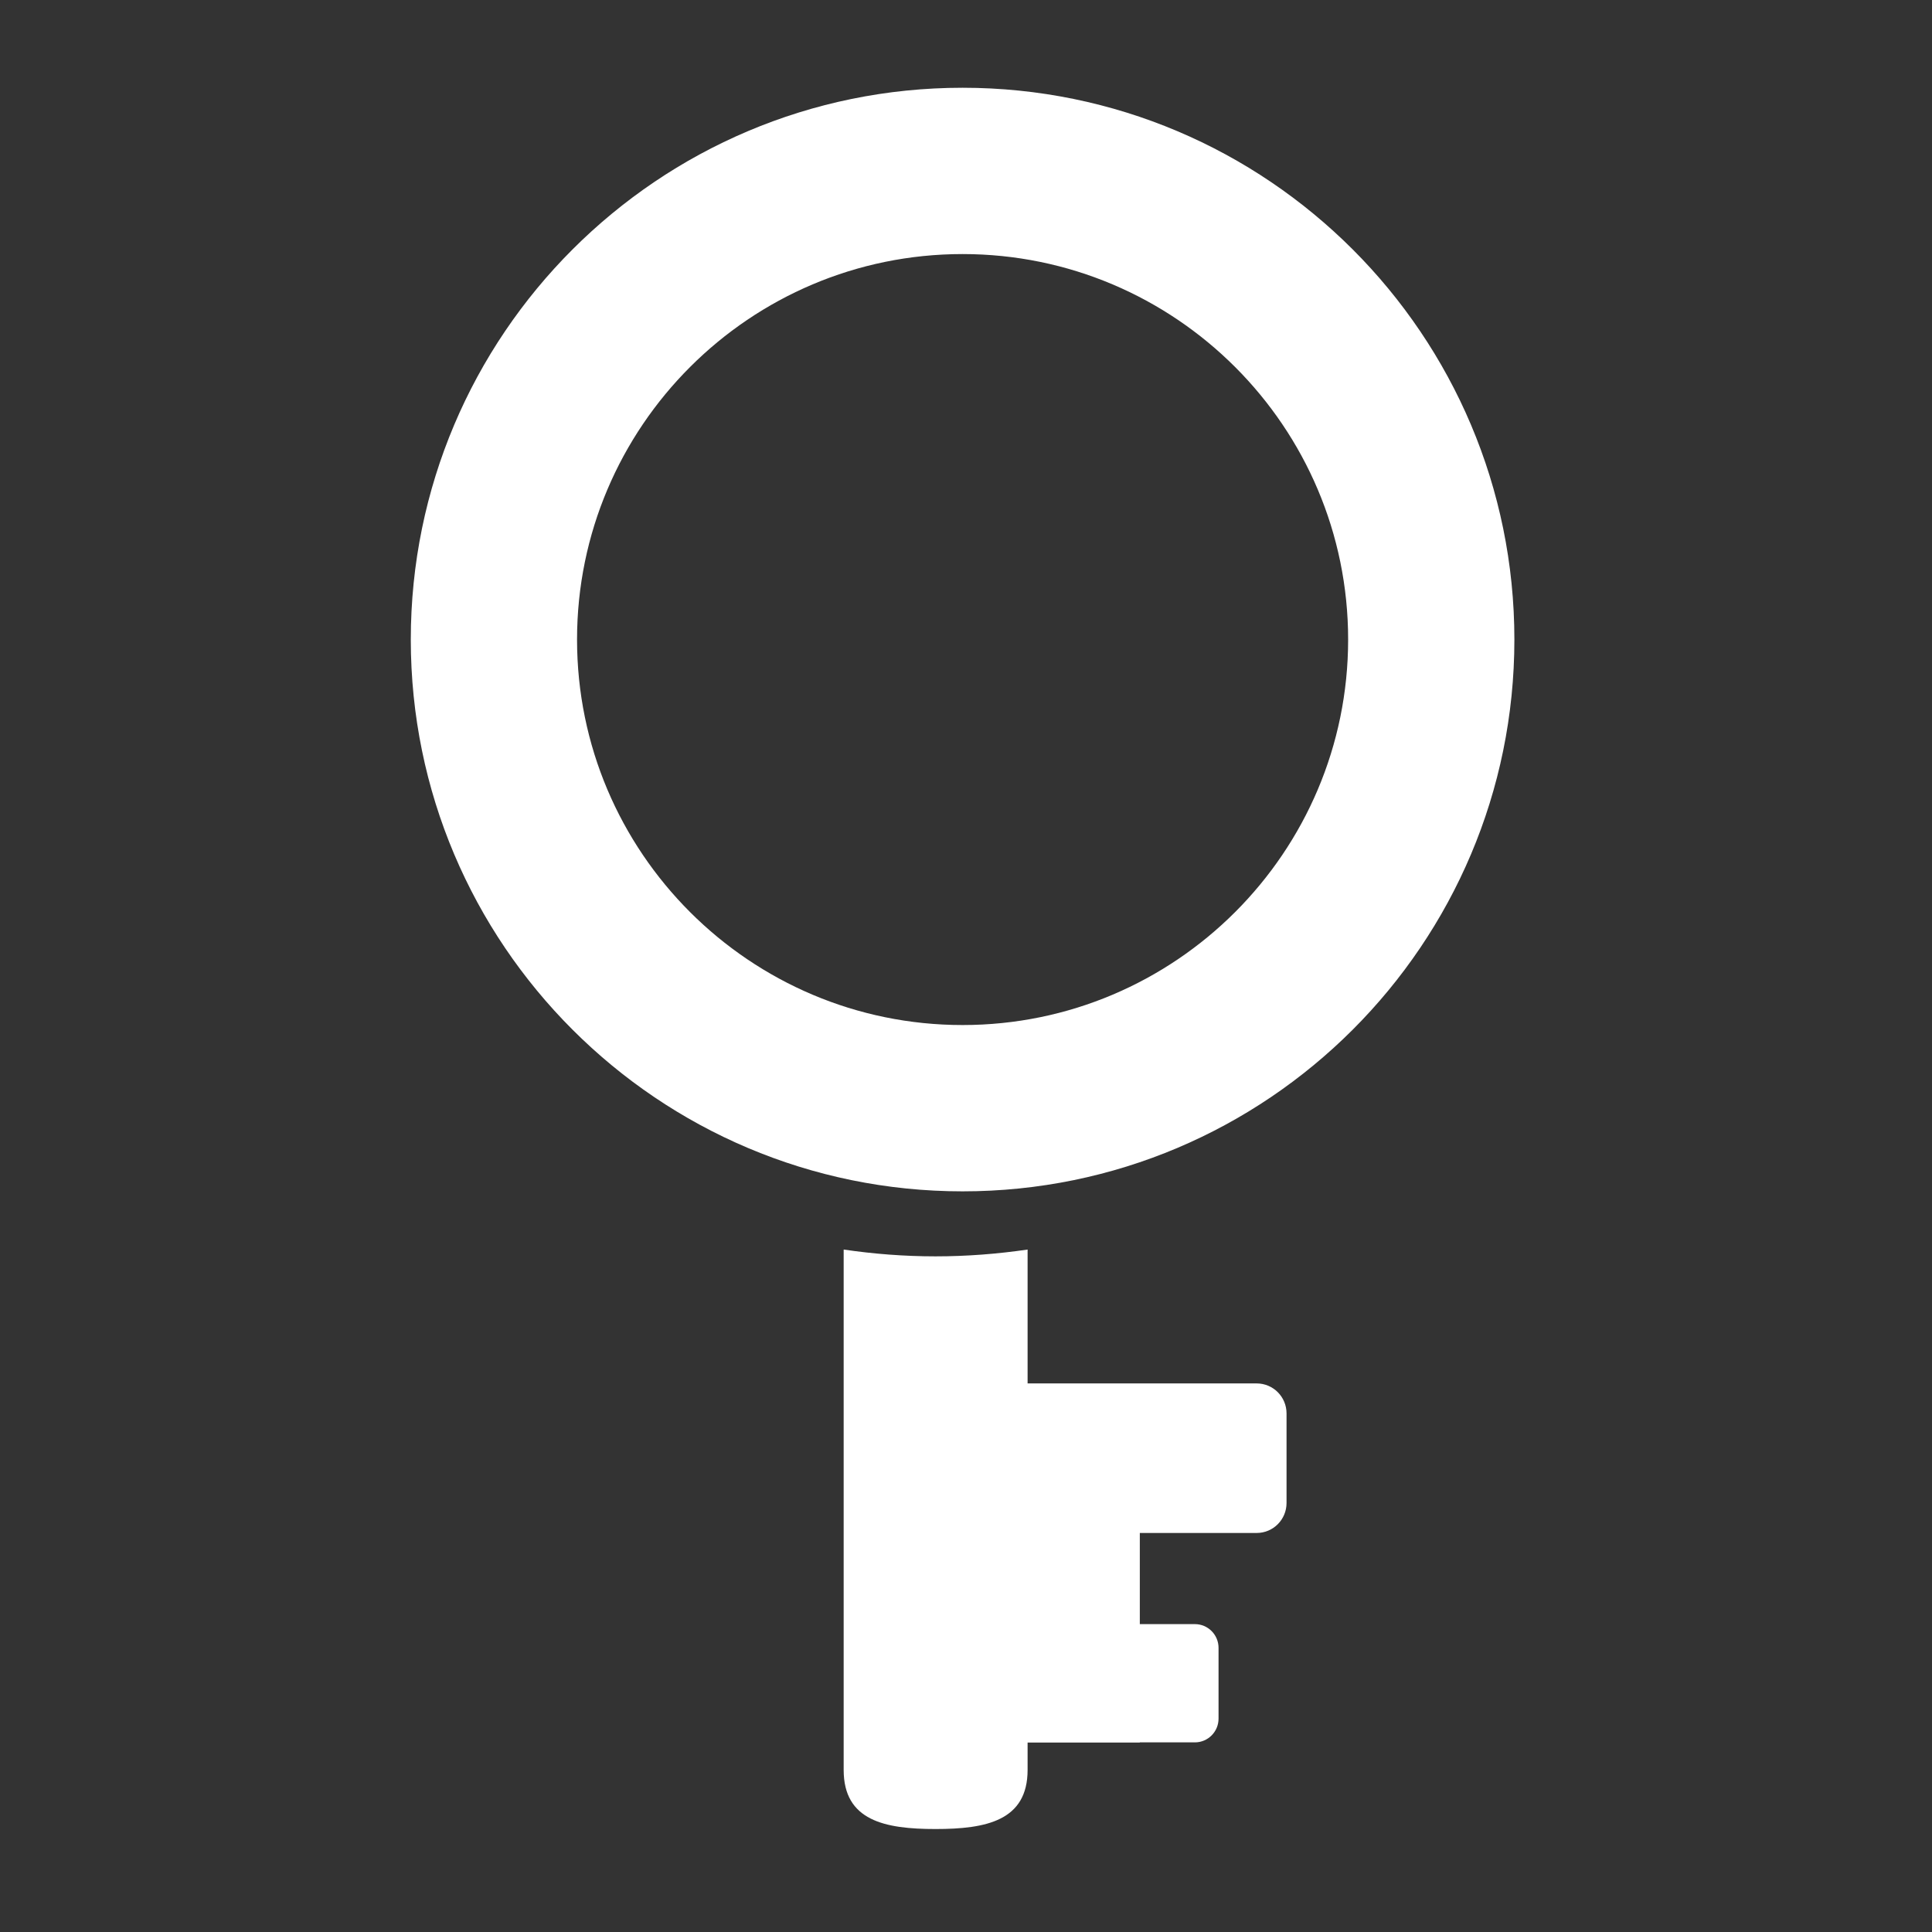
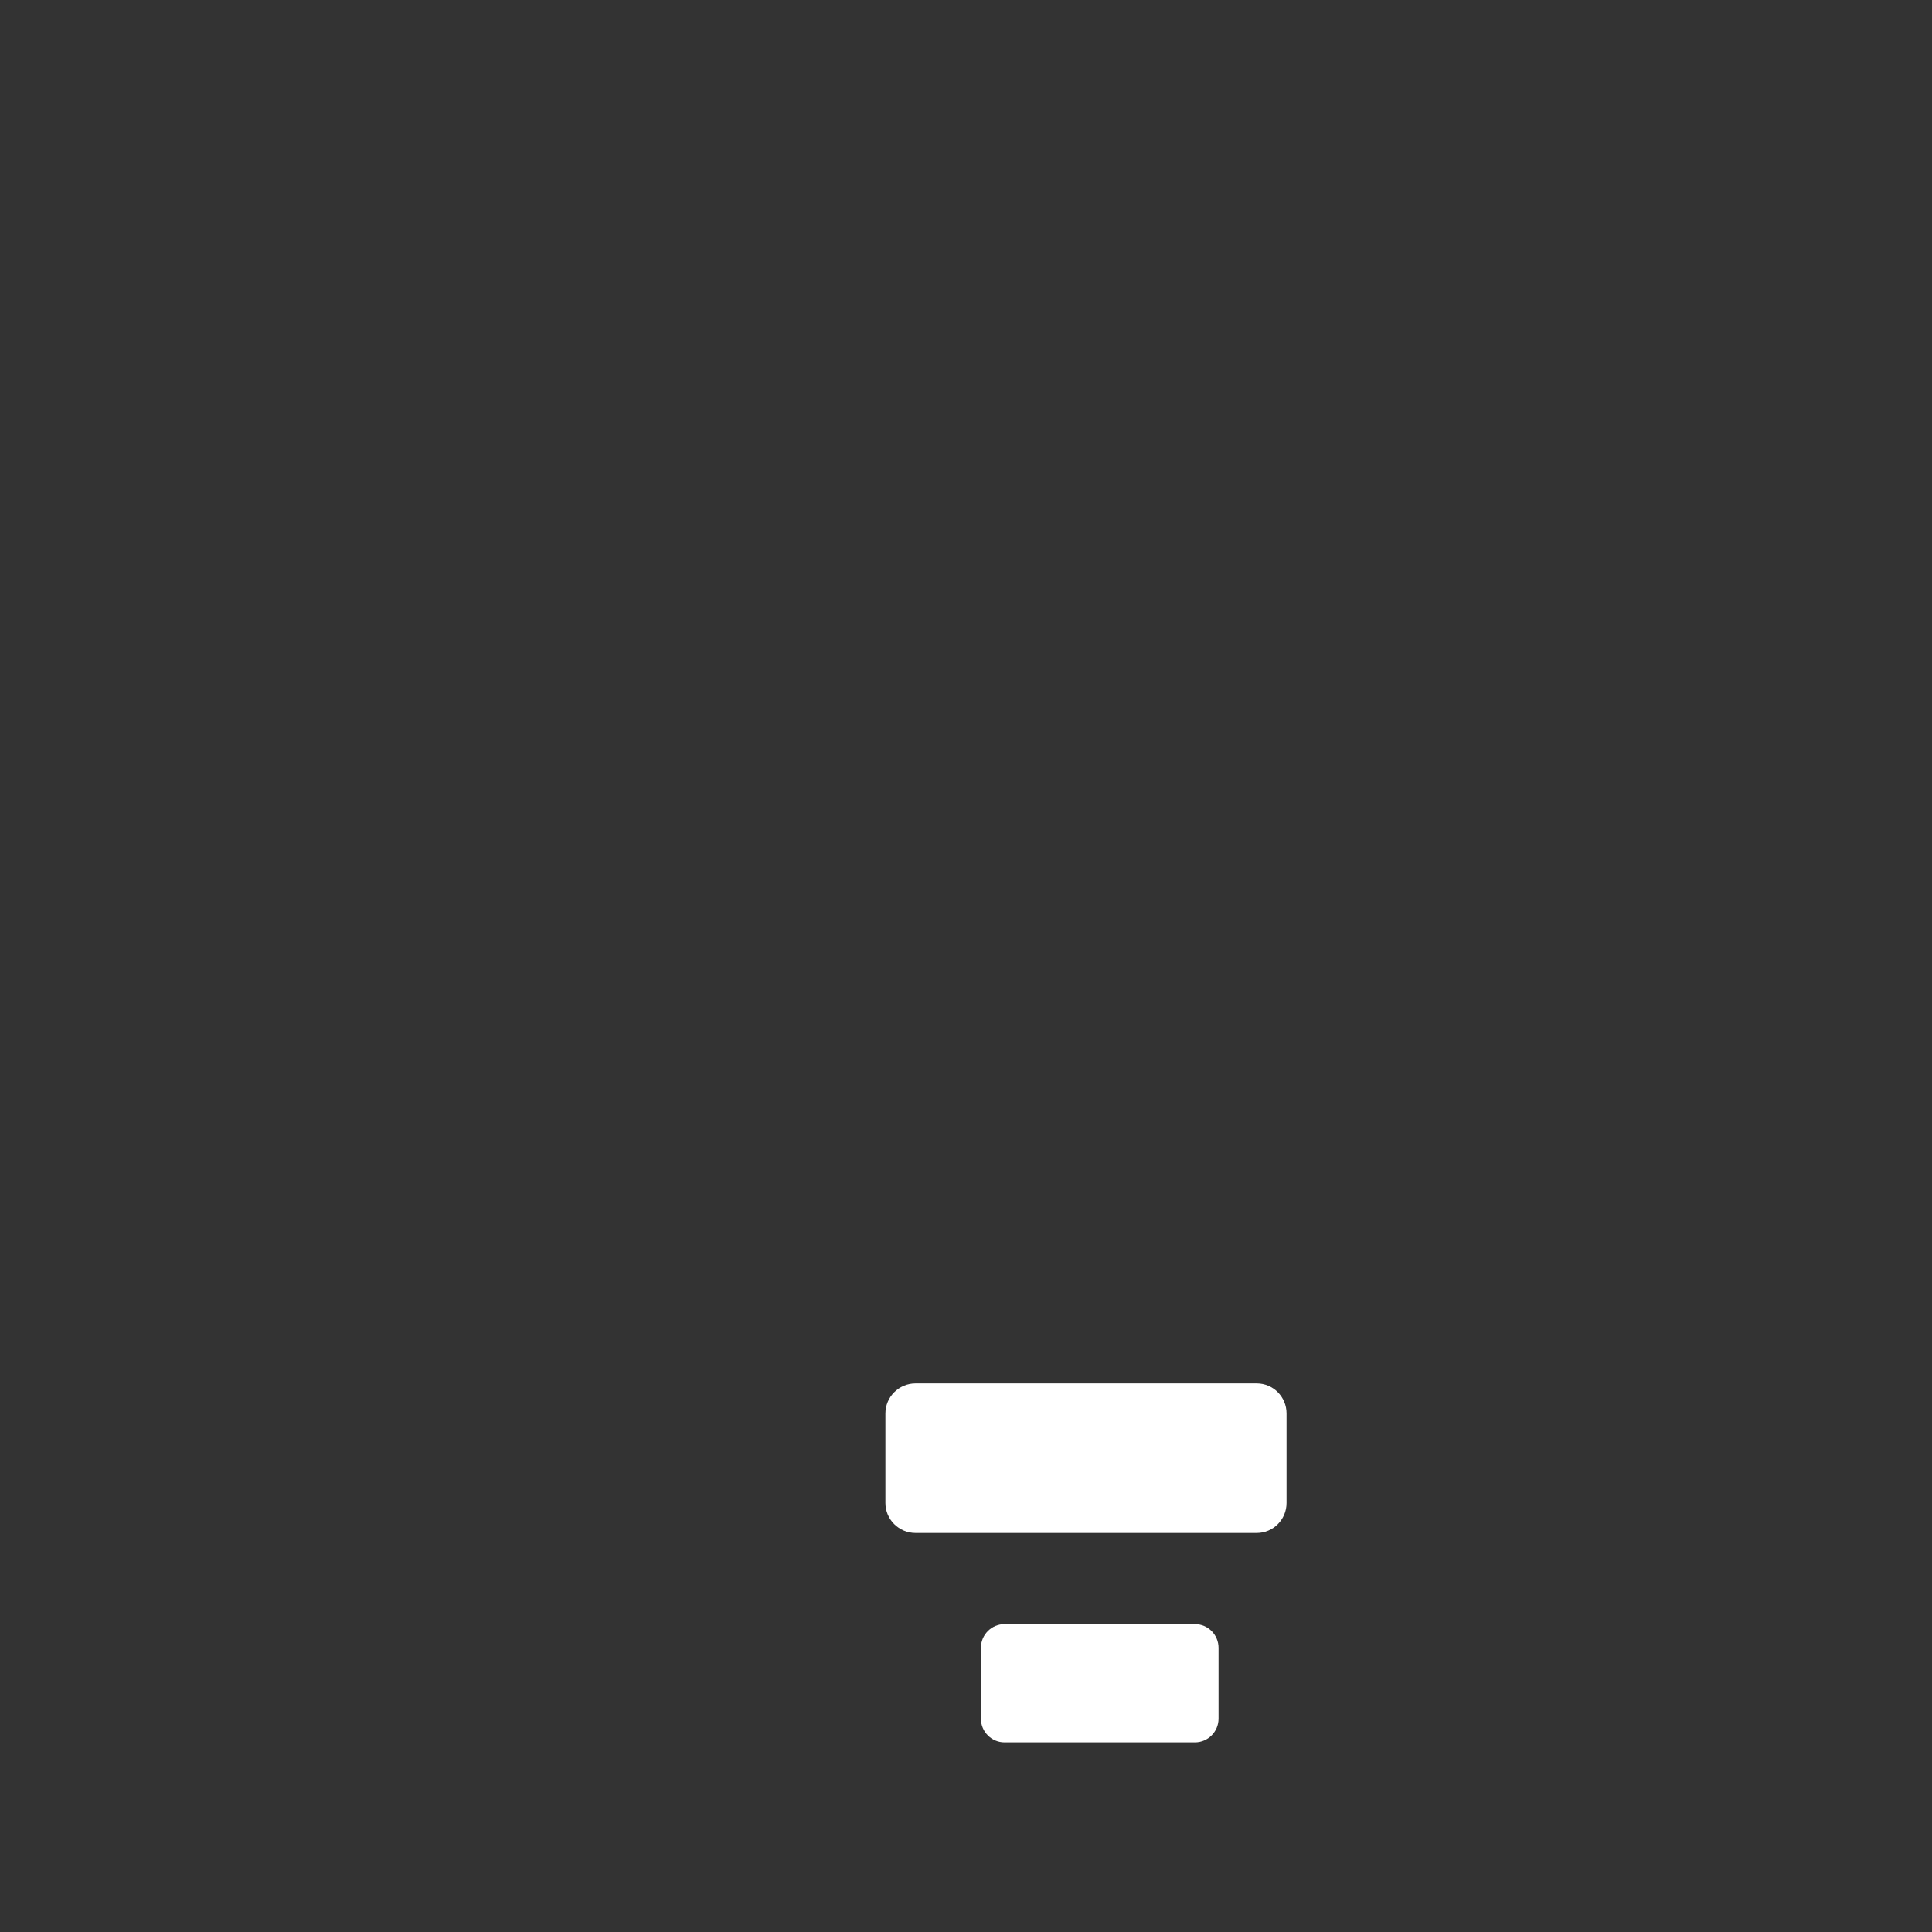
<svg xmlns="http://www.w3.org/2000/svg" width="100%" height="100%" viewBox="0 0 512 512" version="1.1" xml:space="preserve" style="fill-rule:evenodd;clip-rule:evenodd;stroke-linejoin:round;stroke-miterlimit:2;">
  <rect x="0" y="0" width="512" height="512" fill="#333333" stroke="none" />
  <g id="KeyIcon" transform="matrix(4.853,0,0,4.853,-4947.33,-1658.19)">
    <g transform="matrix(1.184,0,0,1.184,-202.213,-80.427)">
-       <rect x="1073.97" y="420.4" width="10.399" height="16.473" style="fill:white;" />
-     </g>
+       </g>
    <g transform="matrix(1.348,0,0,1.184,-380.787,-80.489)">
      <path d="M1090.86,421.754C1090.86,420.99 1090.32,420.37 1089.65,420.37L1075.83,420.37C1075.16,420.37 1074.61,420.99 1074.61,421.754L1074.61,425.884C1074.61,426.648 1075.16,427.267 1075.83,427.267L1089.65,427.267C1090.32,427.267 1090.86,426.648 1090.86,425.884L1090.86,421.754Z" style="fill:white;" />
    </g>
    <g transform="matrix(1.184,0,0,1.184,-202.213,-80.489)">
      <path d="M1088,432.565C1088,431.961 1087.51,431.471 1086.91,431.471L1078.13,431.471C1077.53,431.471 1077.04,431.961 1077.04,432.565L1077.04,435.831C1077.04,436.435 1077.53,436.925 1078.13,436.925L1086.91,436.925C1087.51,436.925 1088,436.435 1088,435.831L1088,432.565Z" style="fill:white;" />
    </g>
    <g transform="matrix(1.2,0,0,1.2,-10317.2,-5039.87)">
-       <path d="M9485.59,4541.49C9486.95,4541.69 9488.35,4541.8 9489.77,4541.8C9491.19,4541.8 9492.59,4541.69 9493.96,4541.49L9493.96,4565.17C9493.96,4567.48 9492.08,4567.86 9489.77,4567.86C9487.46,4567.86 9485.59,4567.48 9485.59,4565.17L9485.59,4541.49Z" style="fill:white;" />
-     </g>
+       </g>
    <g transform="matrix(1.027,-5.08354e-17,5.08354e-17,1.027,-33.964,-1.399)">
-       <path d="M1076.89,338.729C1093.09,338.729 1106.23,351.876 1106.23,368.069C1106.23,384.263 1093.09,397.409 1076.89,397.409C1060.7,397.409 1047.55,384.263 1047.55,368.069C1047.55,351.876 1060.7,338.729 1076.89,338.729ZM1076.89,347.572C1088.2,347.572 1097.39,356.757 1097.39,368.069C1097.39,379.382 1088.2,388.566 1076.89,388.566C1065.58,388.566 1056.39,379.382 1056.39,368.069C1056.39,356.757 1065.58,347.572 1076.89,347.572Z" style="fill:white;" />
-     </g>
+       </g>
  </g>
</svg>